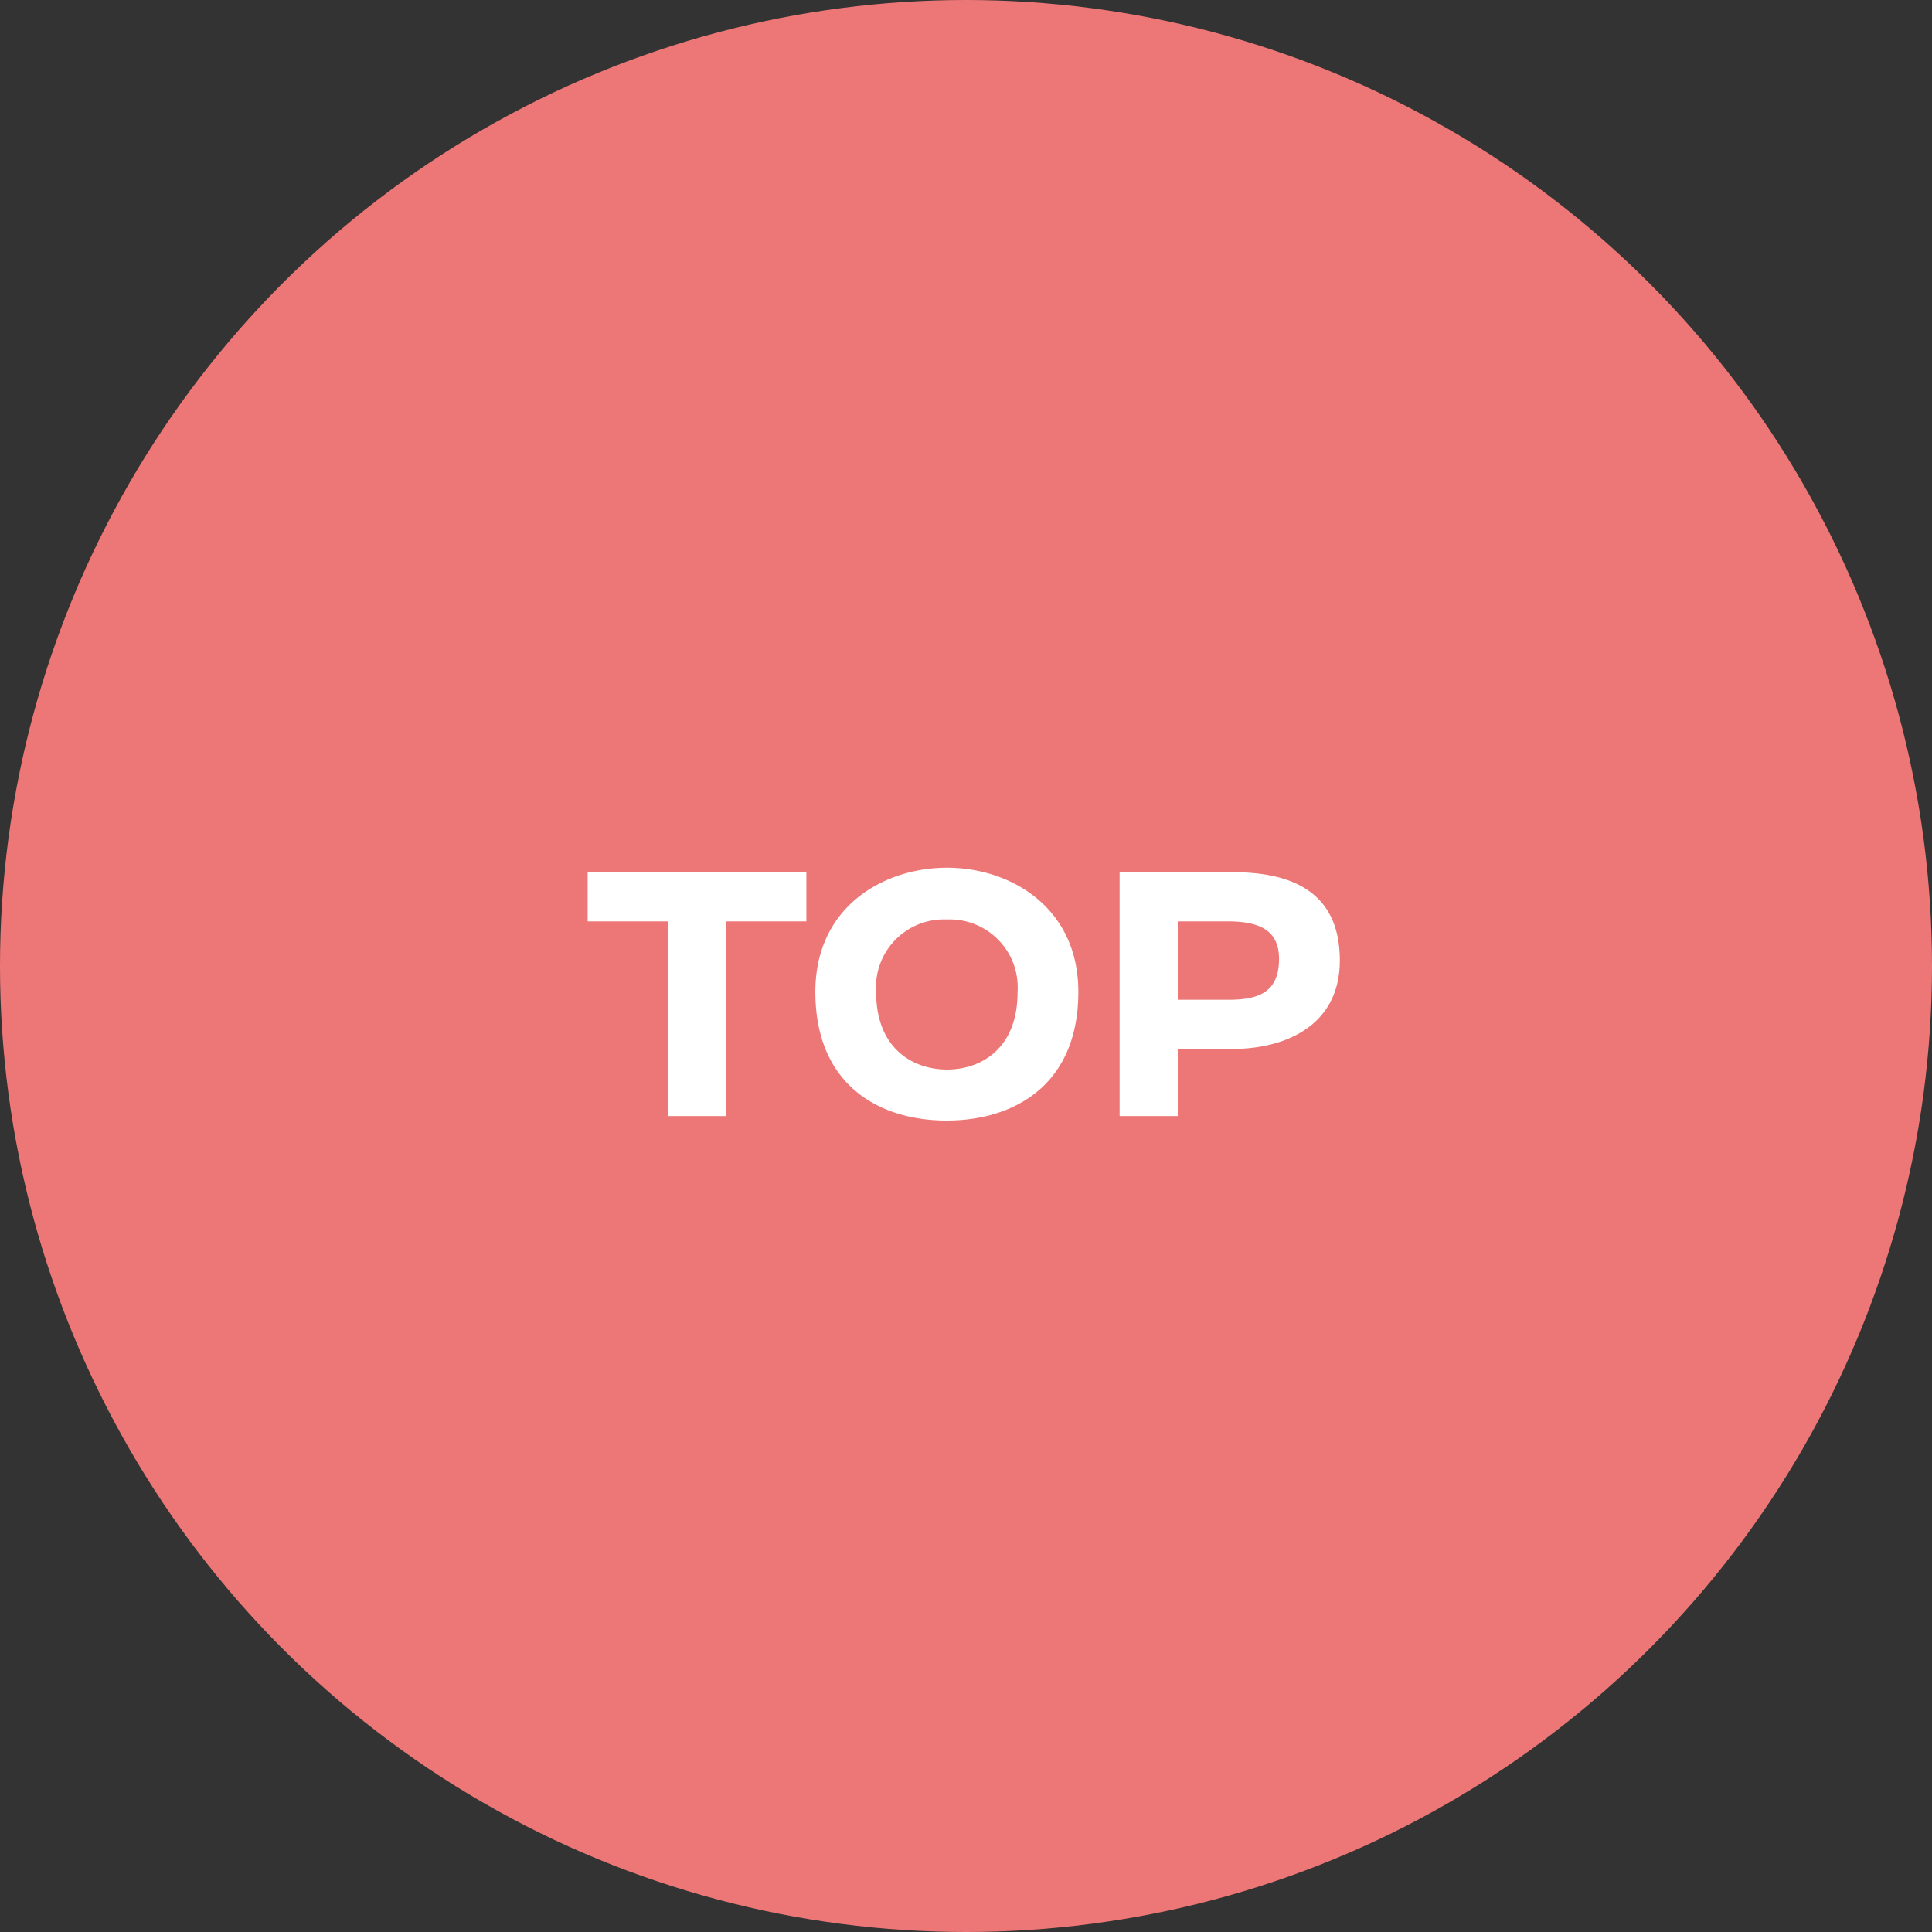
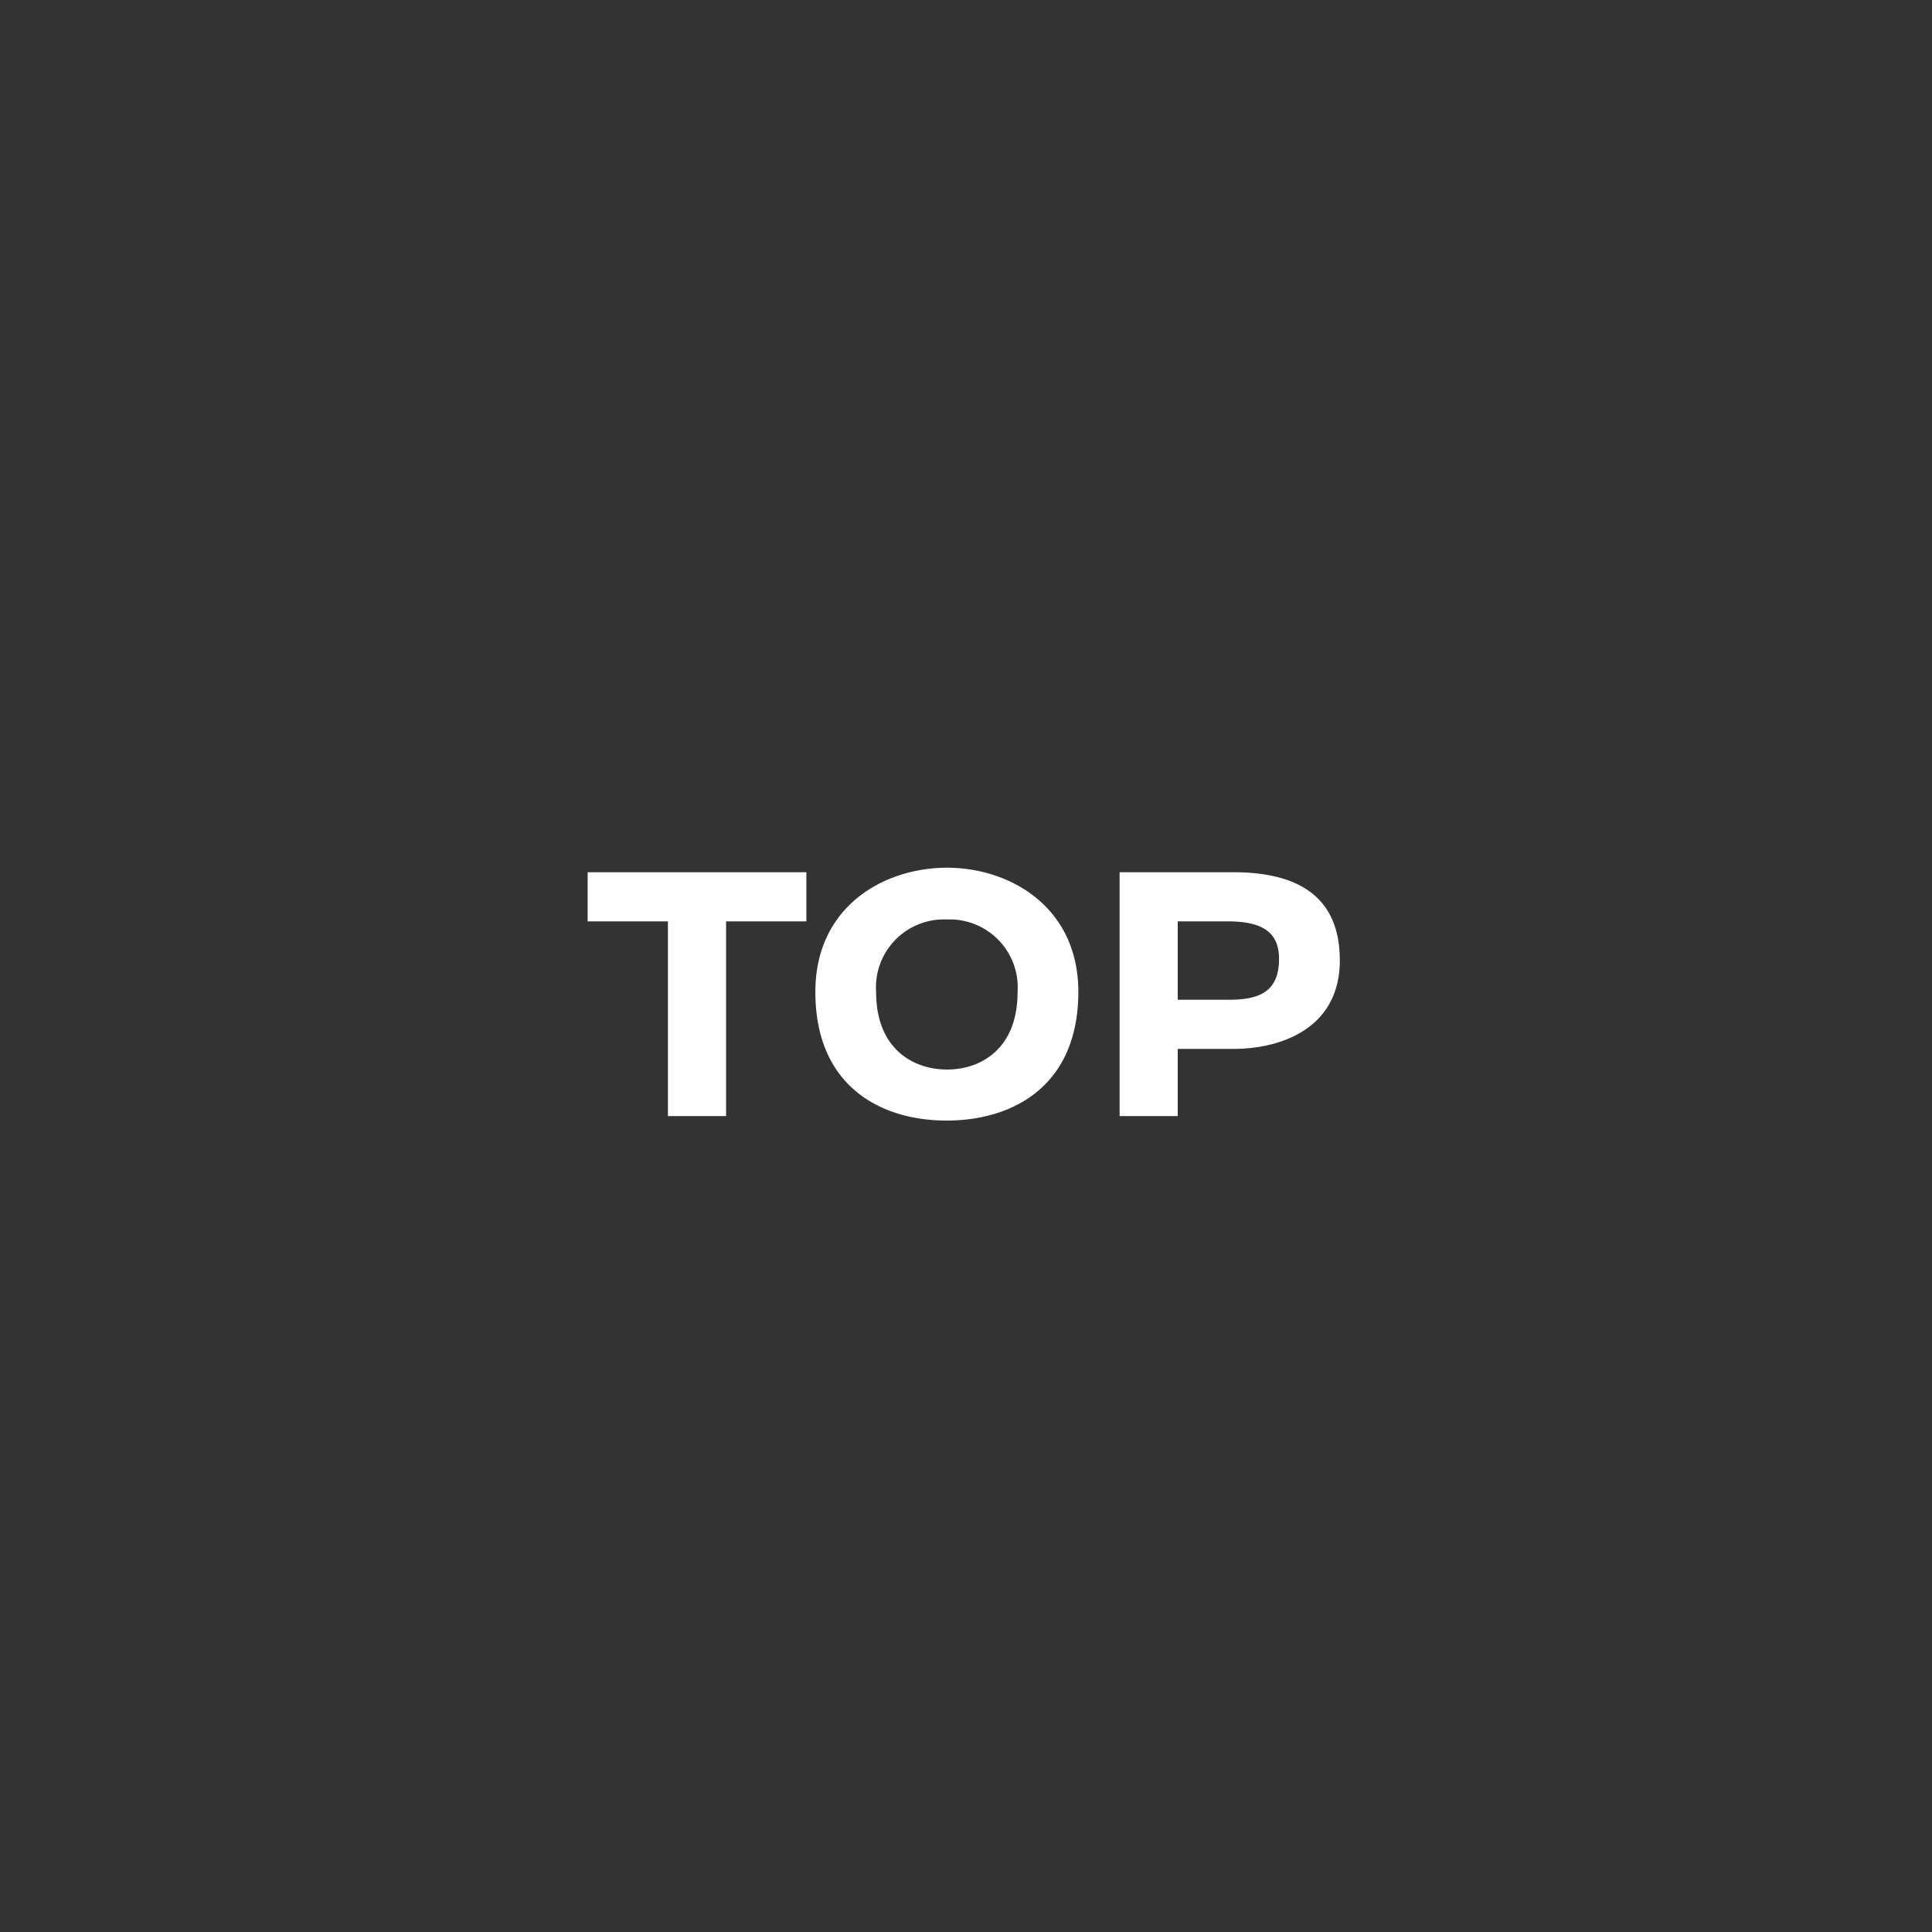
<svg xmlns="http://www.w3.org/2000/svg" width="100%" height="100%" viewBox="0 0 103 103">
  <rect x="0" y="0" width="103" height="103" fill="#333333" stroke="none" />
  <g transform="translate(-300 -5490)">
-     <circle cx="51.5" cy="51.5" r="51.5" transform="translate(300 5490)" fill="#ed7776" />
    <path d="M-8.51-10.38V-13H-20.17v2.62h4.28V0h3.1V-10.38Zm7.5-2.86c-3.36,0-7.02,2.06-7.02,6.62,0,4.96,3.4,6.86,7,6.86s7.02-1.9,7.02-6.86C5.99-11.16,2.33-13.24-1.01-13.24Zm-.02,2.76A3.626,3.626,0,0,1,2.75-6.6c0,3-1.94,4.12-3.76,4.12S-4.79-3.6-4.79-6.6A3.621,3.621,0,0,1-1.03-10.48ZM8.19-13V0h3.1V-3.58h2.96c2.56,0,5.68-1.1,5.68-4.72,0-3.76-2.72-4.7-5.7-4.7Zm3.1,2.62h2.62c1.6,0,2.78.38,2.78,2,0,1.86-1.2,2.18-2.72,2.18H11.29Z" transform="translate(351.499 5549.5)" fill="#fff" />
  </g>
</svg>